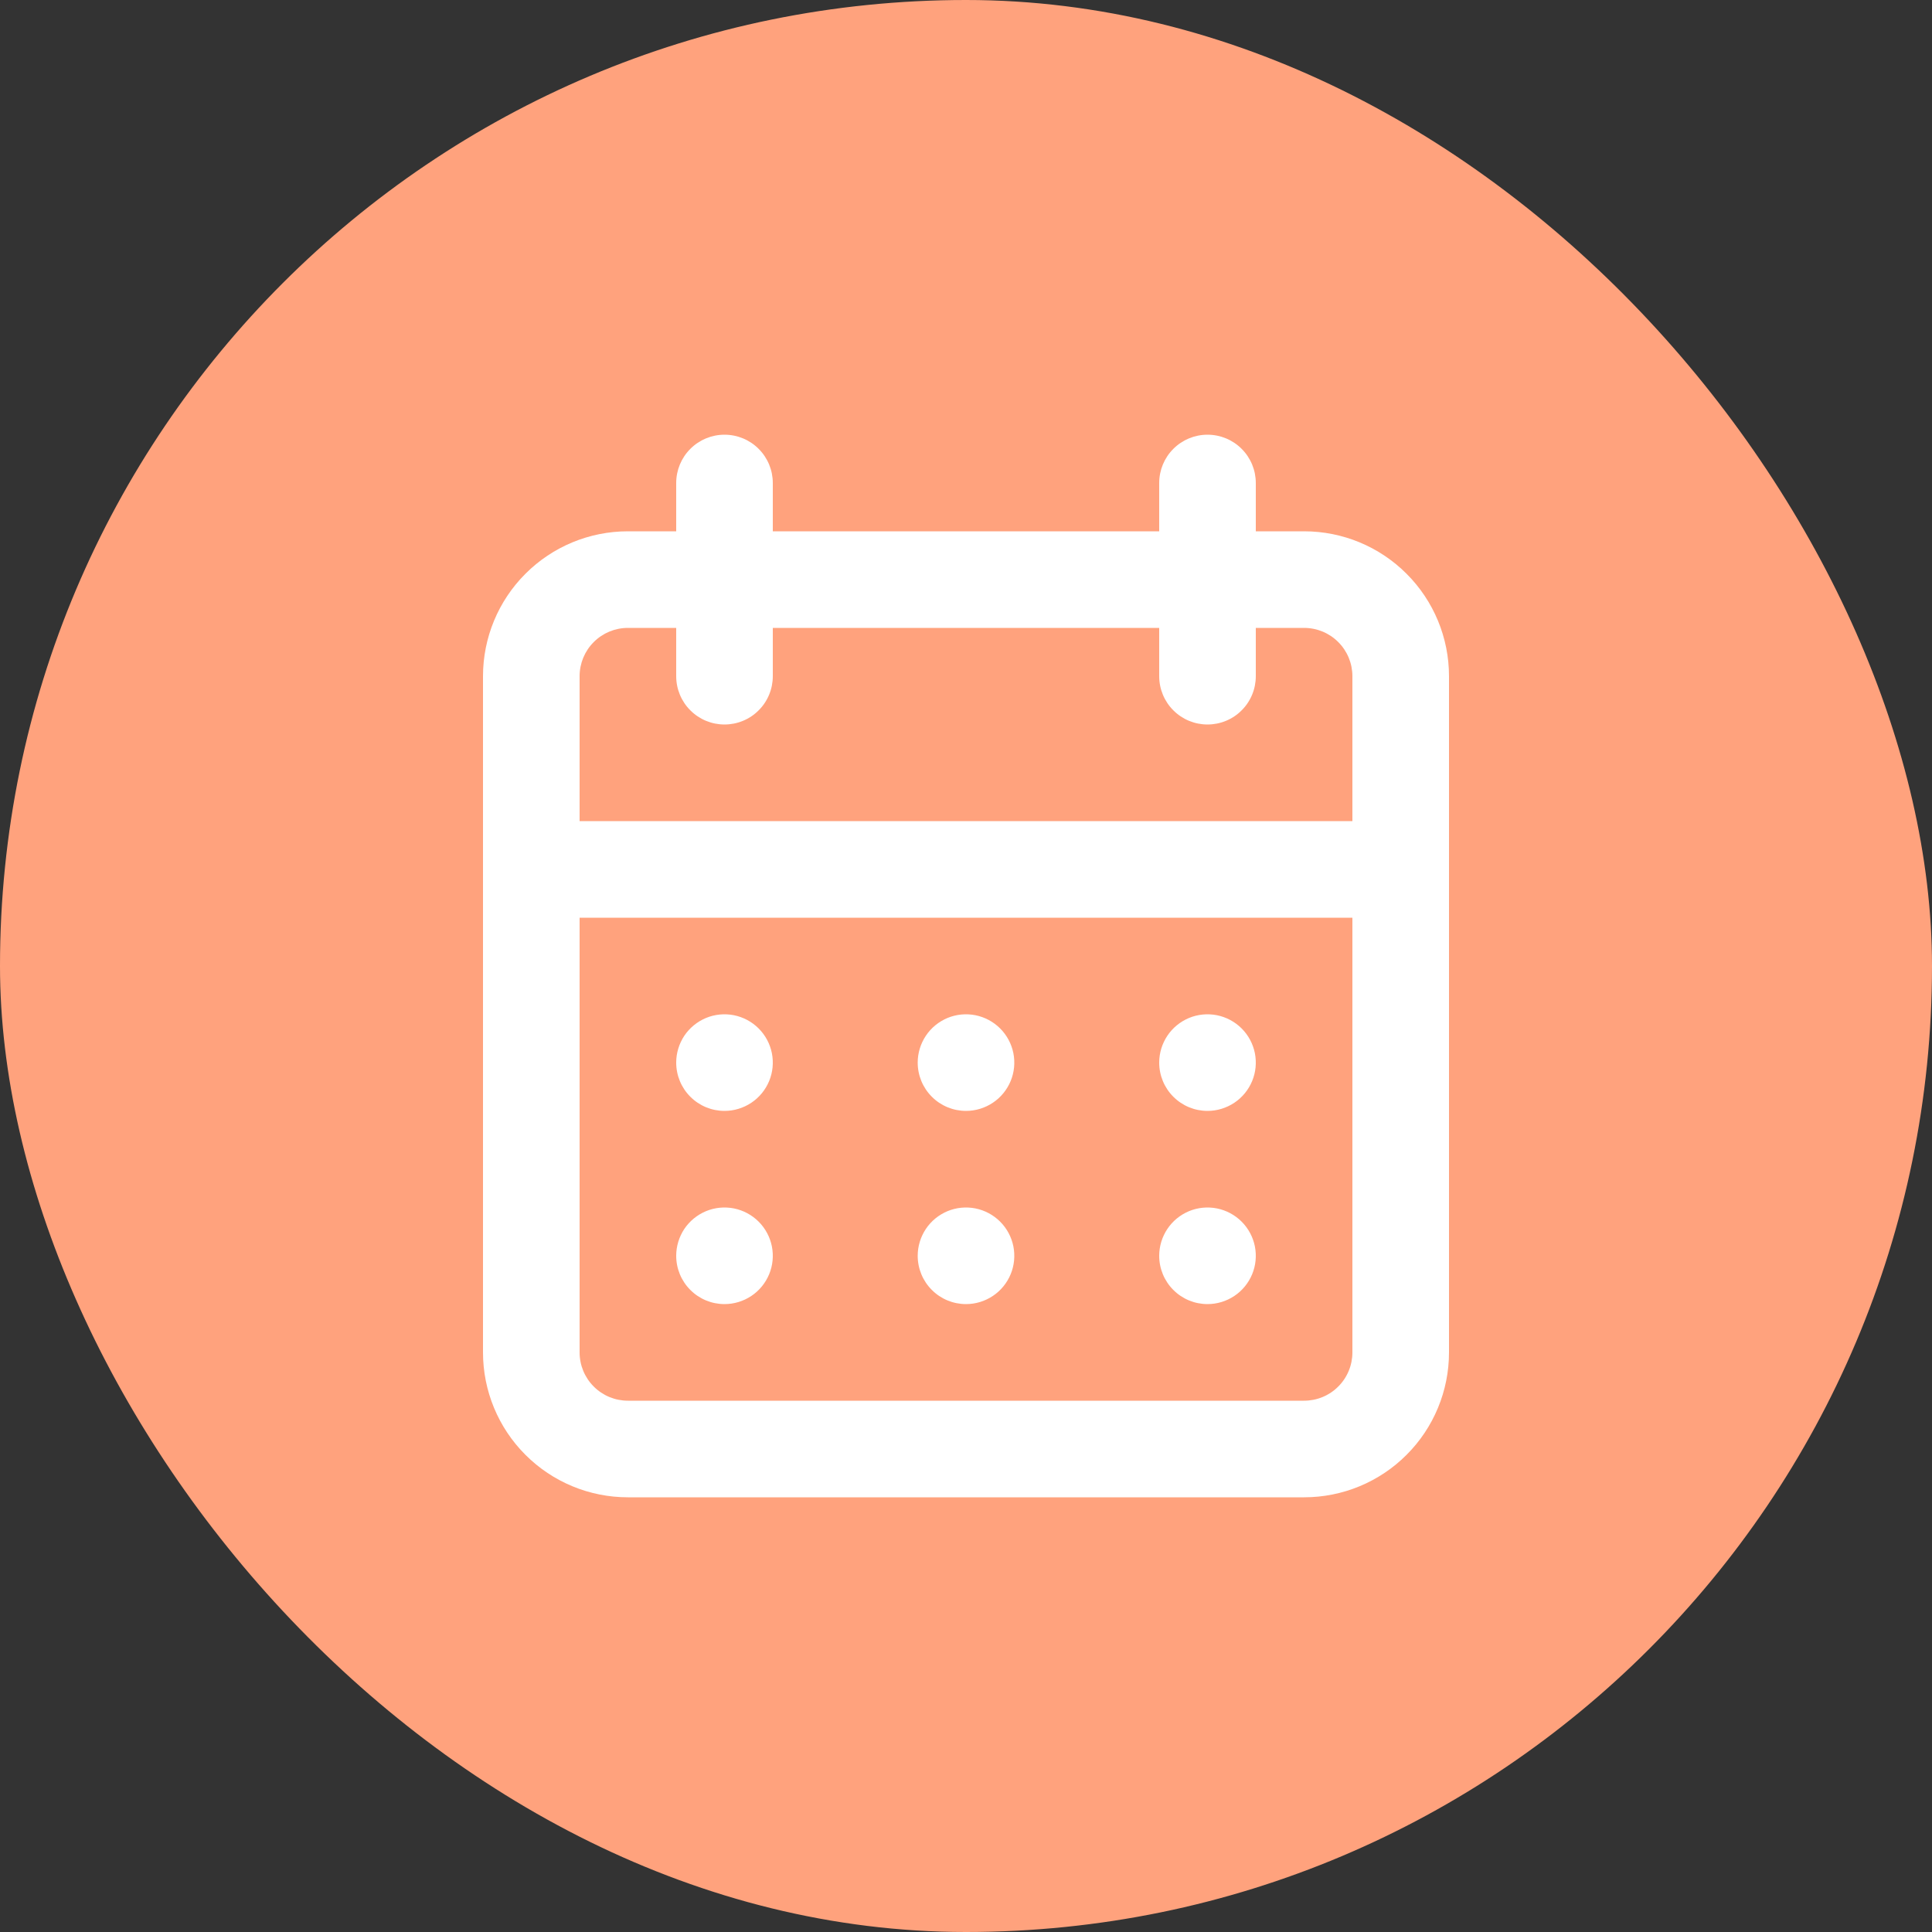
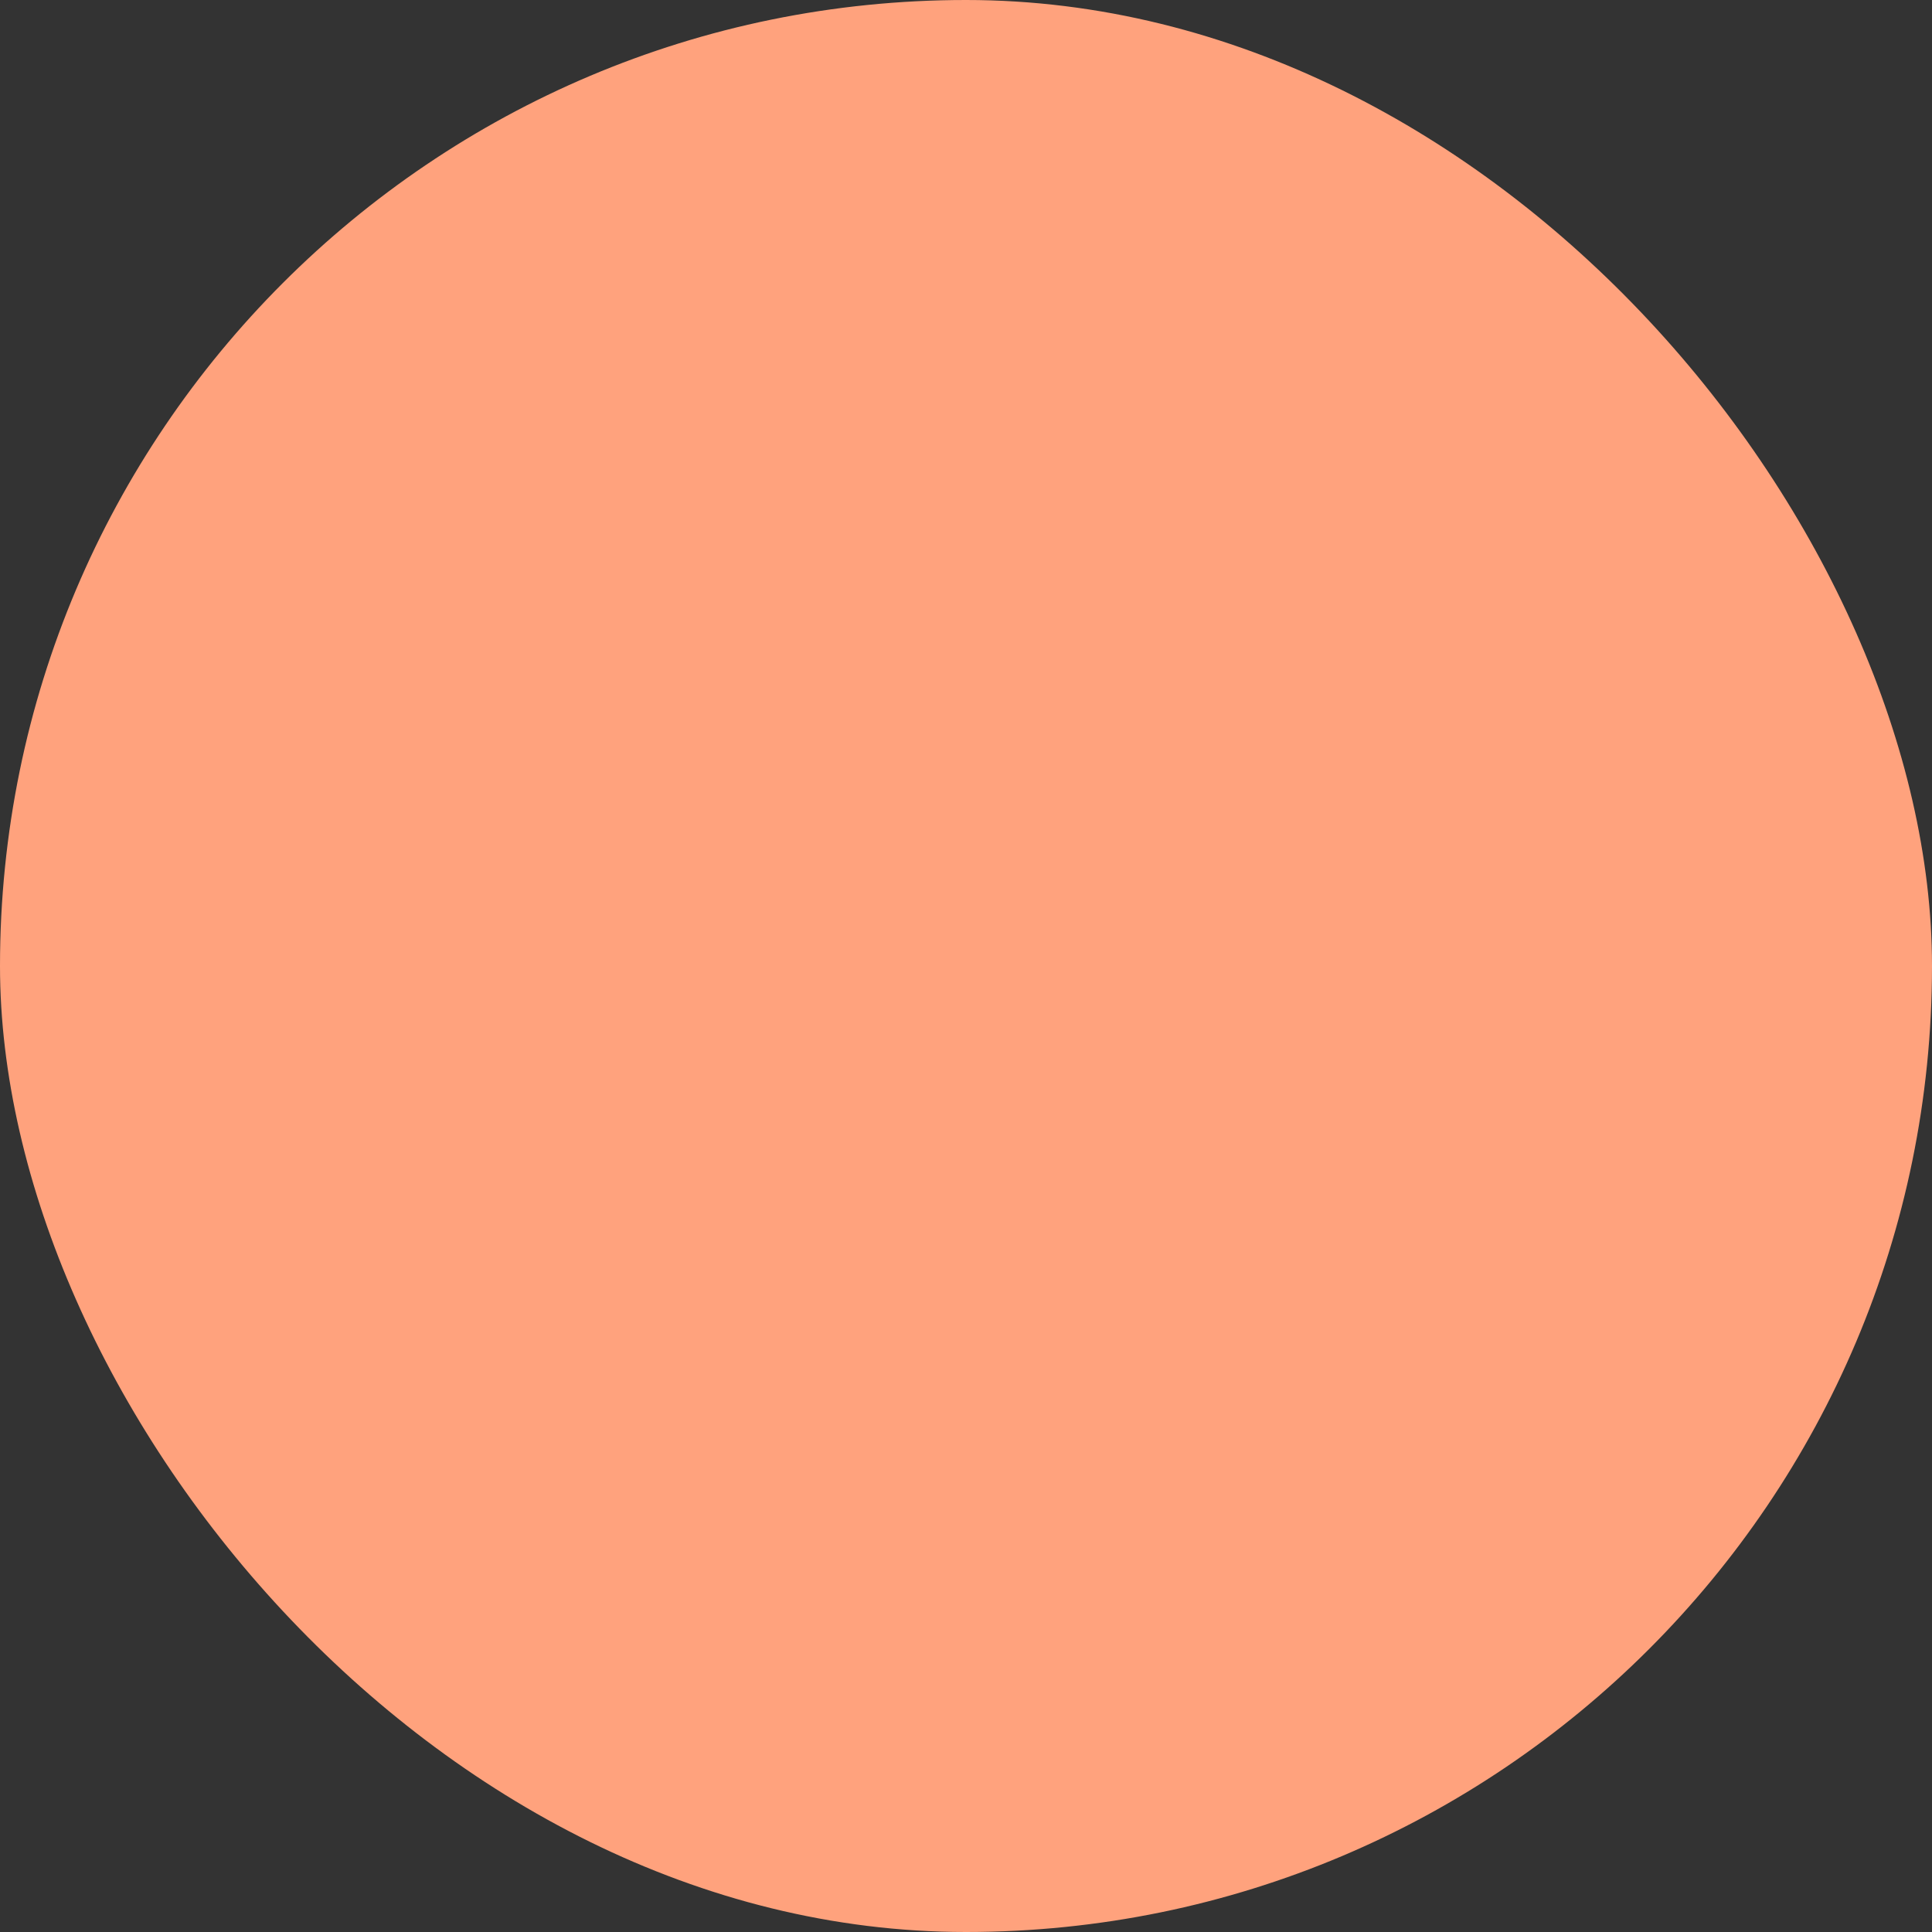
<svg xmlns="http://www.w3.org/2000/svg" width="40" height="40" viewBox="0 0 40 40" fill="none">
  <rect x="0" y="0" width="40" height="40" fill="#333333" stroke="none" />
  <rect width="40" height="40" rx="20" fill="#FFA27D" />
-   <path d="M20 27C20.198 27 20.391 26.941 20.556 26.831C20.72 26.722 20.848 26.565 20.924 26.383C21 26.2 21.019 25.999 20.981 25.805C20.942 25.611 20.847 25.433 20.707 25.293C20.567 25.153 20.389 25.058 20.195 25.019C20.001 24.981 19.8 25 19.617 25.076C19.435 25.152 19.278 25.28 19.169 25.444C19.059 25.609 19 25.802 19 26C19 26.265 19.105 26.52 19.293 26.707C19.48 26.895 19.735 27 20 27ZM25 27C25.198 27 25.391 26.941 25.556 26.831C25.72 26.722 25.848 26.565 25.924 26.383C26 26.2 26.019 25.999 25.981 25.805C25.942 25.611 25.847 25.433 25.707 25.293C25.567 25.153 25.389 25.058 25.195 25.019C25.001 24.981 24.8 25 24.617 25.076C24.435 25.152 24.278 25.28 24.169 25.444C24.059 25.609 24 25.802 24 26C24 26.265 24.105 26.52 24.293 26.707C24.48 26.895 24.735 27 25 27ZM25 23C25.198 23 25.391 22.941 25.556 22.831C25.72 22.722 25.848 22.565 25.924 22.383C26 22.2 26.019 21.999 25.981 21.805C25.942 21.611 25.847 21.433 25.707 21.293C25.567 21.153 25.389 21.058 25.195 21.019C25.001 20.981 24.8 21 24.617 21.076C24.435 21.152 24.278 21.28 24.169 21.444C24.059 21.609 24 21.802 24 22C24 22.265 24.105 22.52 24.293 22.707C24.48 22.895 24.735 23 25 23ZM20 23C20.198 23 20.391 22.941 20.556 22.831C20.72 22.722 20.848 22.565 20.924 22.383C21 22.2 21.019 21.999 20.981 21.805C20.942 21.611 20.847 21.433 20.707 21.293C20.567 21.153 20.389 21.058 20.195 21.019C20.001 20.981 19.8 21 19.617 21.076C19.435 21.152 19.278 21.28 19.169 21.444C19.059 21.609 19 21.802 19 22C19 22.265 19.105 22.52 19.293 22.707C19.48 22.895 19.735 23 20 23ZM27 11H26V10C26 9.735 25.895 9.48 25.707 9.293C25.52 9.105 25.265 9 25 9C24.735 9 24.48 9.105 24.293 9.293C24.105 9.48 24 9.735 24 10V11H16V10C16 9.735 15.895 9.48 15.707 9.293C15.52 9.105 15.265 9 15 9C14.735 9 14.48 9.105 14.293 9.293C14.105 9.48 14 9.735 14 10V11H13C12.204 11 11.441 11.316 10.879 11.879C10.316 12.441 10 13.204 10 14V28C10 28.796 10.316 29.559 10.879 30.121C11.441 30.684 12.204 31 13 31H27C27.796 31 28.559 30.684 29.121 30.121C29.684 29.559 30 28.796 30 28V14C30 13.204 29.684 12.441 29.121 11.879C28.559 11.316 27.796 11 27 11ZM28 28C28 28.265 27.895 28.52 27.707 28.707C27.52 28.895 27.265 29 27 29H13C12.735 29 12.48 28.895 12.293 28.707C12.105 28.52 12 28.265 12 28V19H28V28ZM28 17H12V14C12 13.735 12.105 13.48 12.293 13.293C12.48 13.105 12.735 13 13 13H14V14C14 14.265 14.105 14.52 14.293 14.707C14.48 14.895 14.735 15 15 15C15.265 15 15.52 14.895 15.707 14.707C15.895 14.52 16 14.265 16 14V13H24V14C24 14.265 24.105 14.52 24.293 14.707C24.48 14.895 24.735 15 25 15C25.265 15 25.52 14.895 25.707 14.707C25.895 14.52 26 14.265 26 14V13H27C27.265 13 27.52 13.105 27.707 13.293C27.895 13.48 28 13.735 28 14V17ZM15 23C15.198 23 15.391 22.941 15.556 22.831C15.72 22.722 15.848 22.565 15.924 22.383C16 22.2 16.019 21.999 15.981 21.805C15.942 21.611 15.847 21.433 15.707 21.293C15.567 21.153 15.389 21.058 15.195 21.019C15.001 20.981 14.8 21 14.617 21.076C14.435 21.152 14.278 21.28 14.168 21.444C14.059 21.609 14 21.802 14 22C14 22.265 14.105 22.52 14.293 22.707C14.48 22.895 14.735 23 15 23ZM15 27C15.198 27 15.391 26.941 15.556 26.831C15.72 26.722 15.848 26.565 15.924 26.383C16 26.2 16.019 25.999 15.981 25.805C15.942 25.611 15.847 25.433 15.707 25.293C15.567 25.153 15.389 25.058 15.195 25.019C15.001 24.981 14.8 25 14.617 25.076C14.435 25.152 14.278 25.28 14.168 25.444C14.059 25.609 14 25.802 14 26C14 26.265 14.105 26.52 14.293 26.707C14.48 26.895 14.735 27 15 27Z" fill="white" />
</svg>